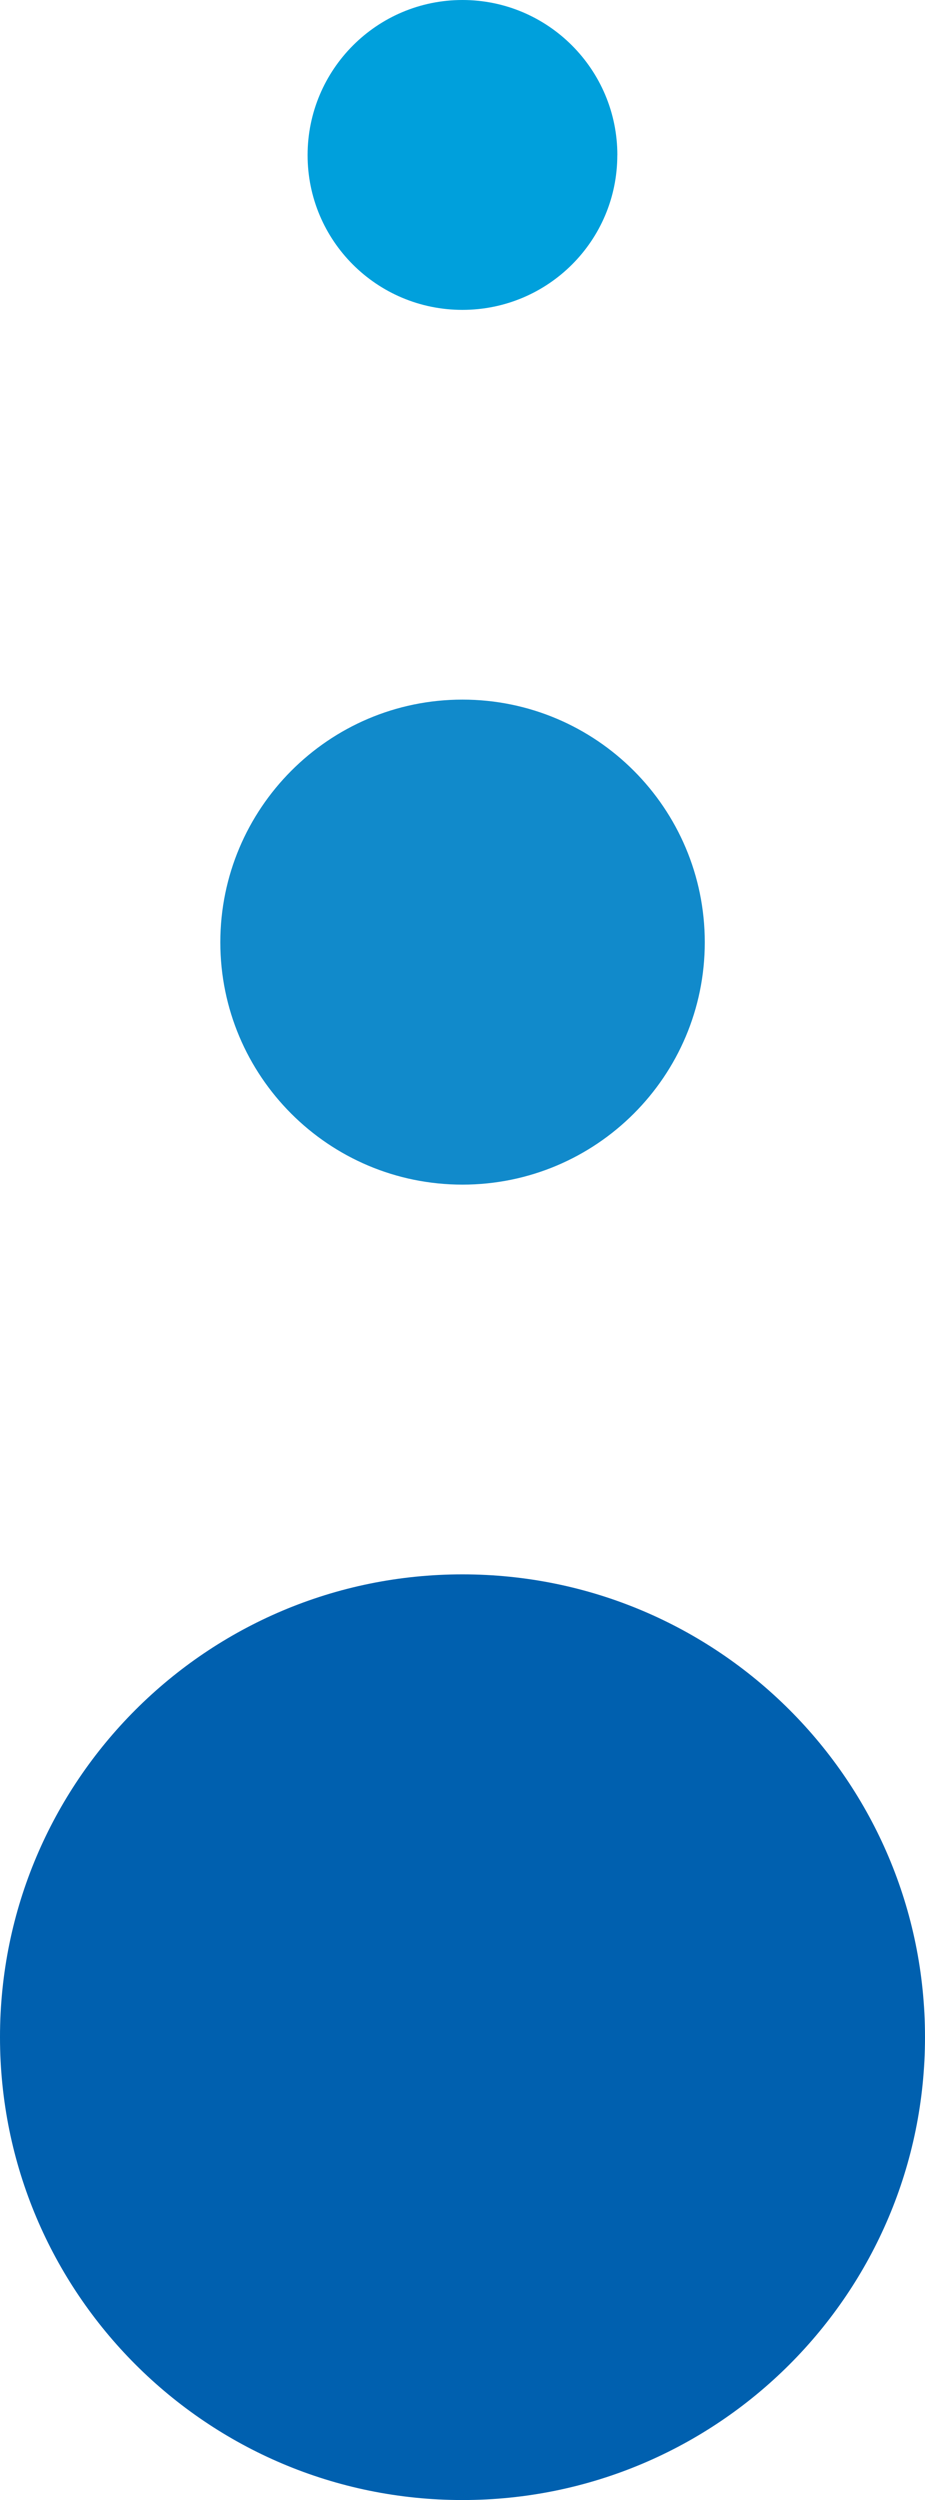
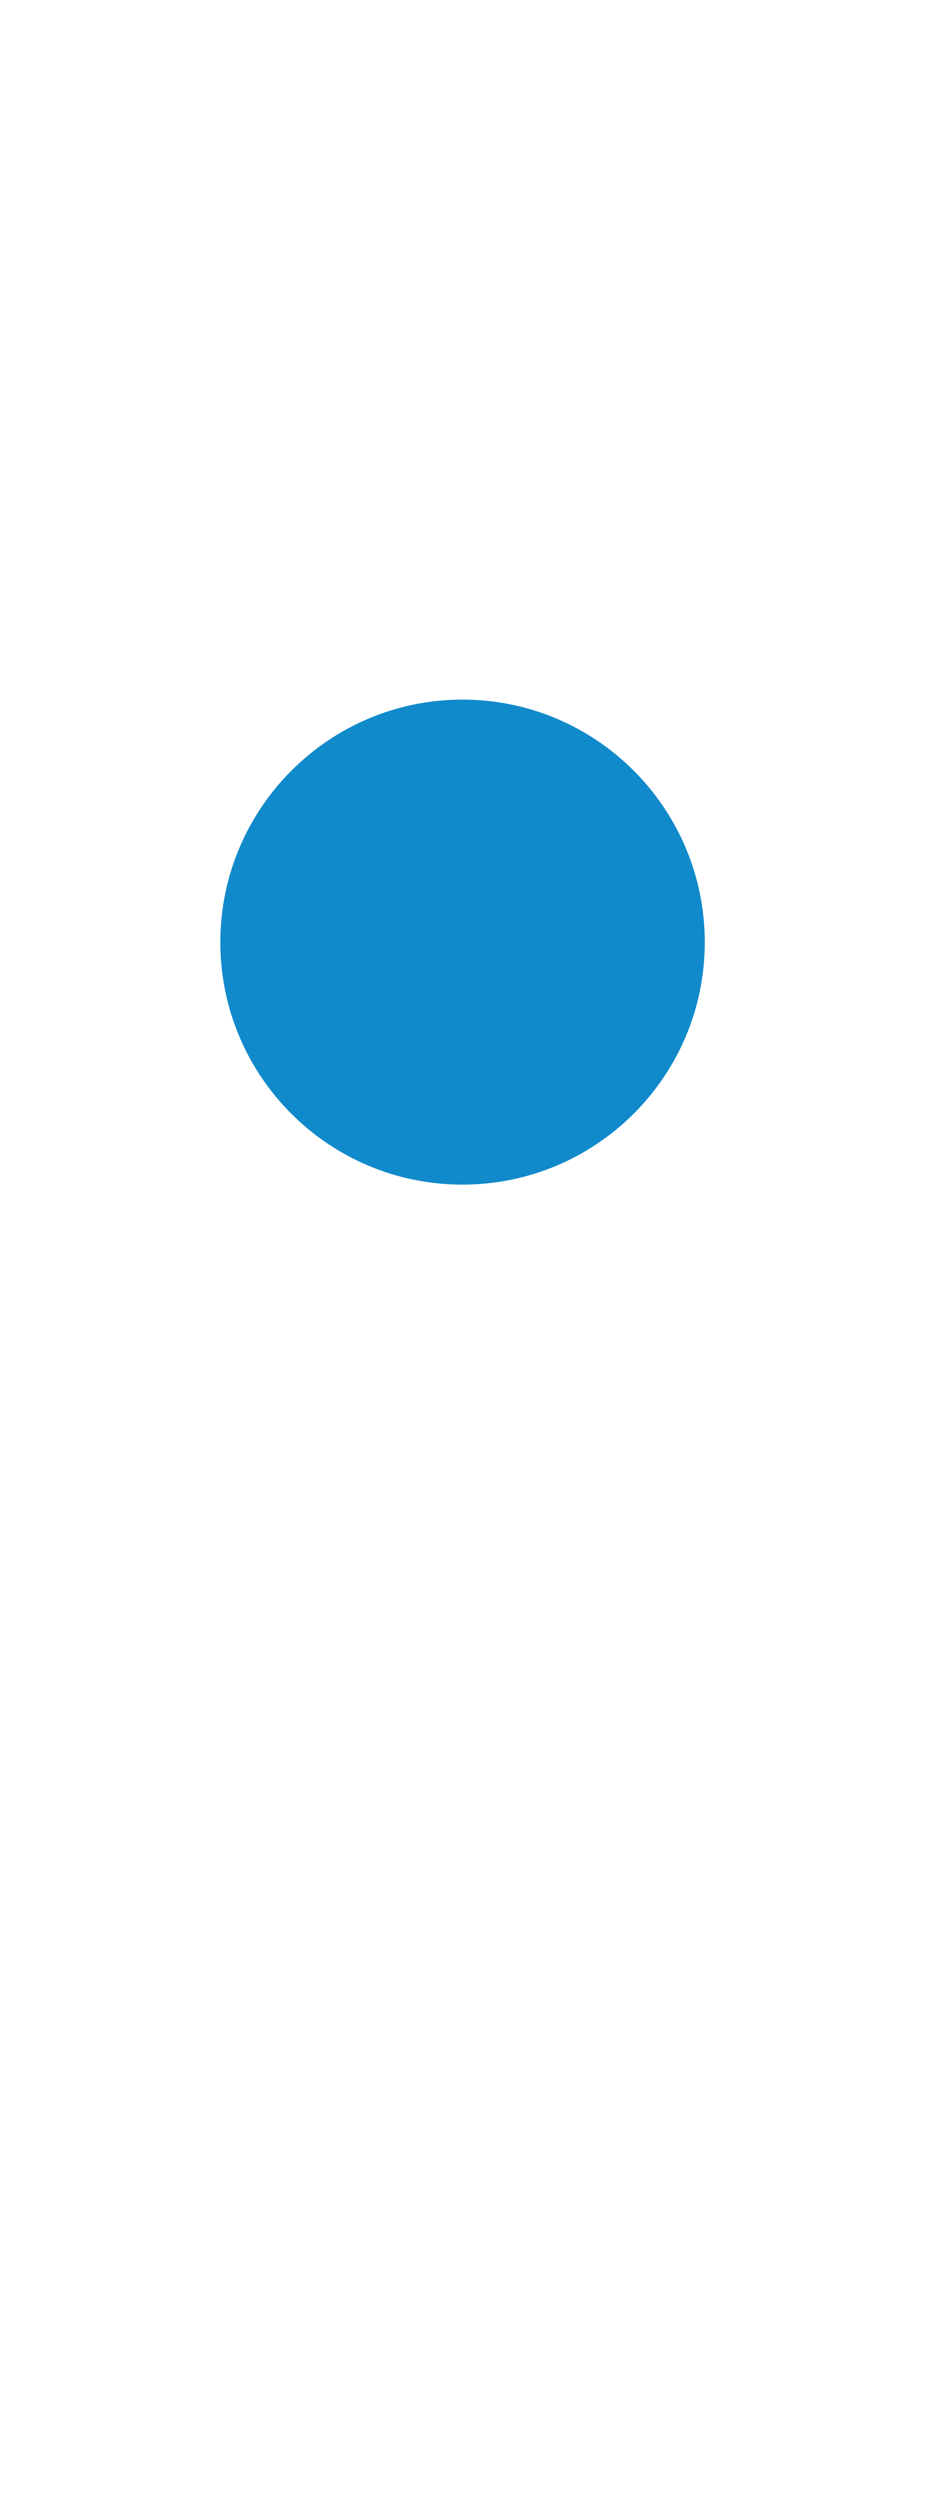
<svg xmlns="http://www.w3.org/2000/svg" id="Layer_2" data-name="Layer 2" viewBox="0 0 182.84 493.75">
  <defs>
    <style>
      .cls-1 {
        fill: #00a0dc;
      }

      .cls-1, .cls-2, .cls-3 {
        stroke-width: 0px;
      }

      .cls-2 {
        fill: #0060af;
      }

      .cls-3 {
        fill: #118acb;
      }
    </style>
  </defs>
  <g id="Layer_1-2" data-name="Layer 1">
    <g>
-       <path class="cls-2" d="m182.84,402.32c0,50.5-40.93,91.43-91.43,91.43S0,452.82,0,402.32s40.93-91.39,91.41-91.39,91.43,40.89,91.43,91.39Z" />
      <path class="cls-3" d="m139.31,186.1c0,26.4-21.43,47.86-47.9,47.86s-47.86-21.46-47.86-47.86,21.43-47.93,47.86-47.93,47.9,21.46,47.9,47.93Z" />
-       <path class="cls-1" d="m122.02,30.64c0,16.91-13.71,30.56-30.62,30.56s-30.6-13.66-30.6-30.56S74.5,0,91.41,0s30.62,13.73,30.62,30.64Z" />
    </g>
  </g>
</svg>